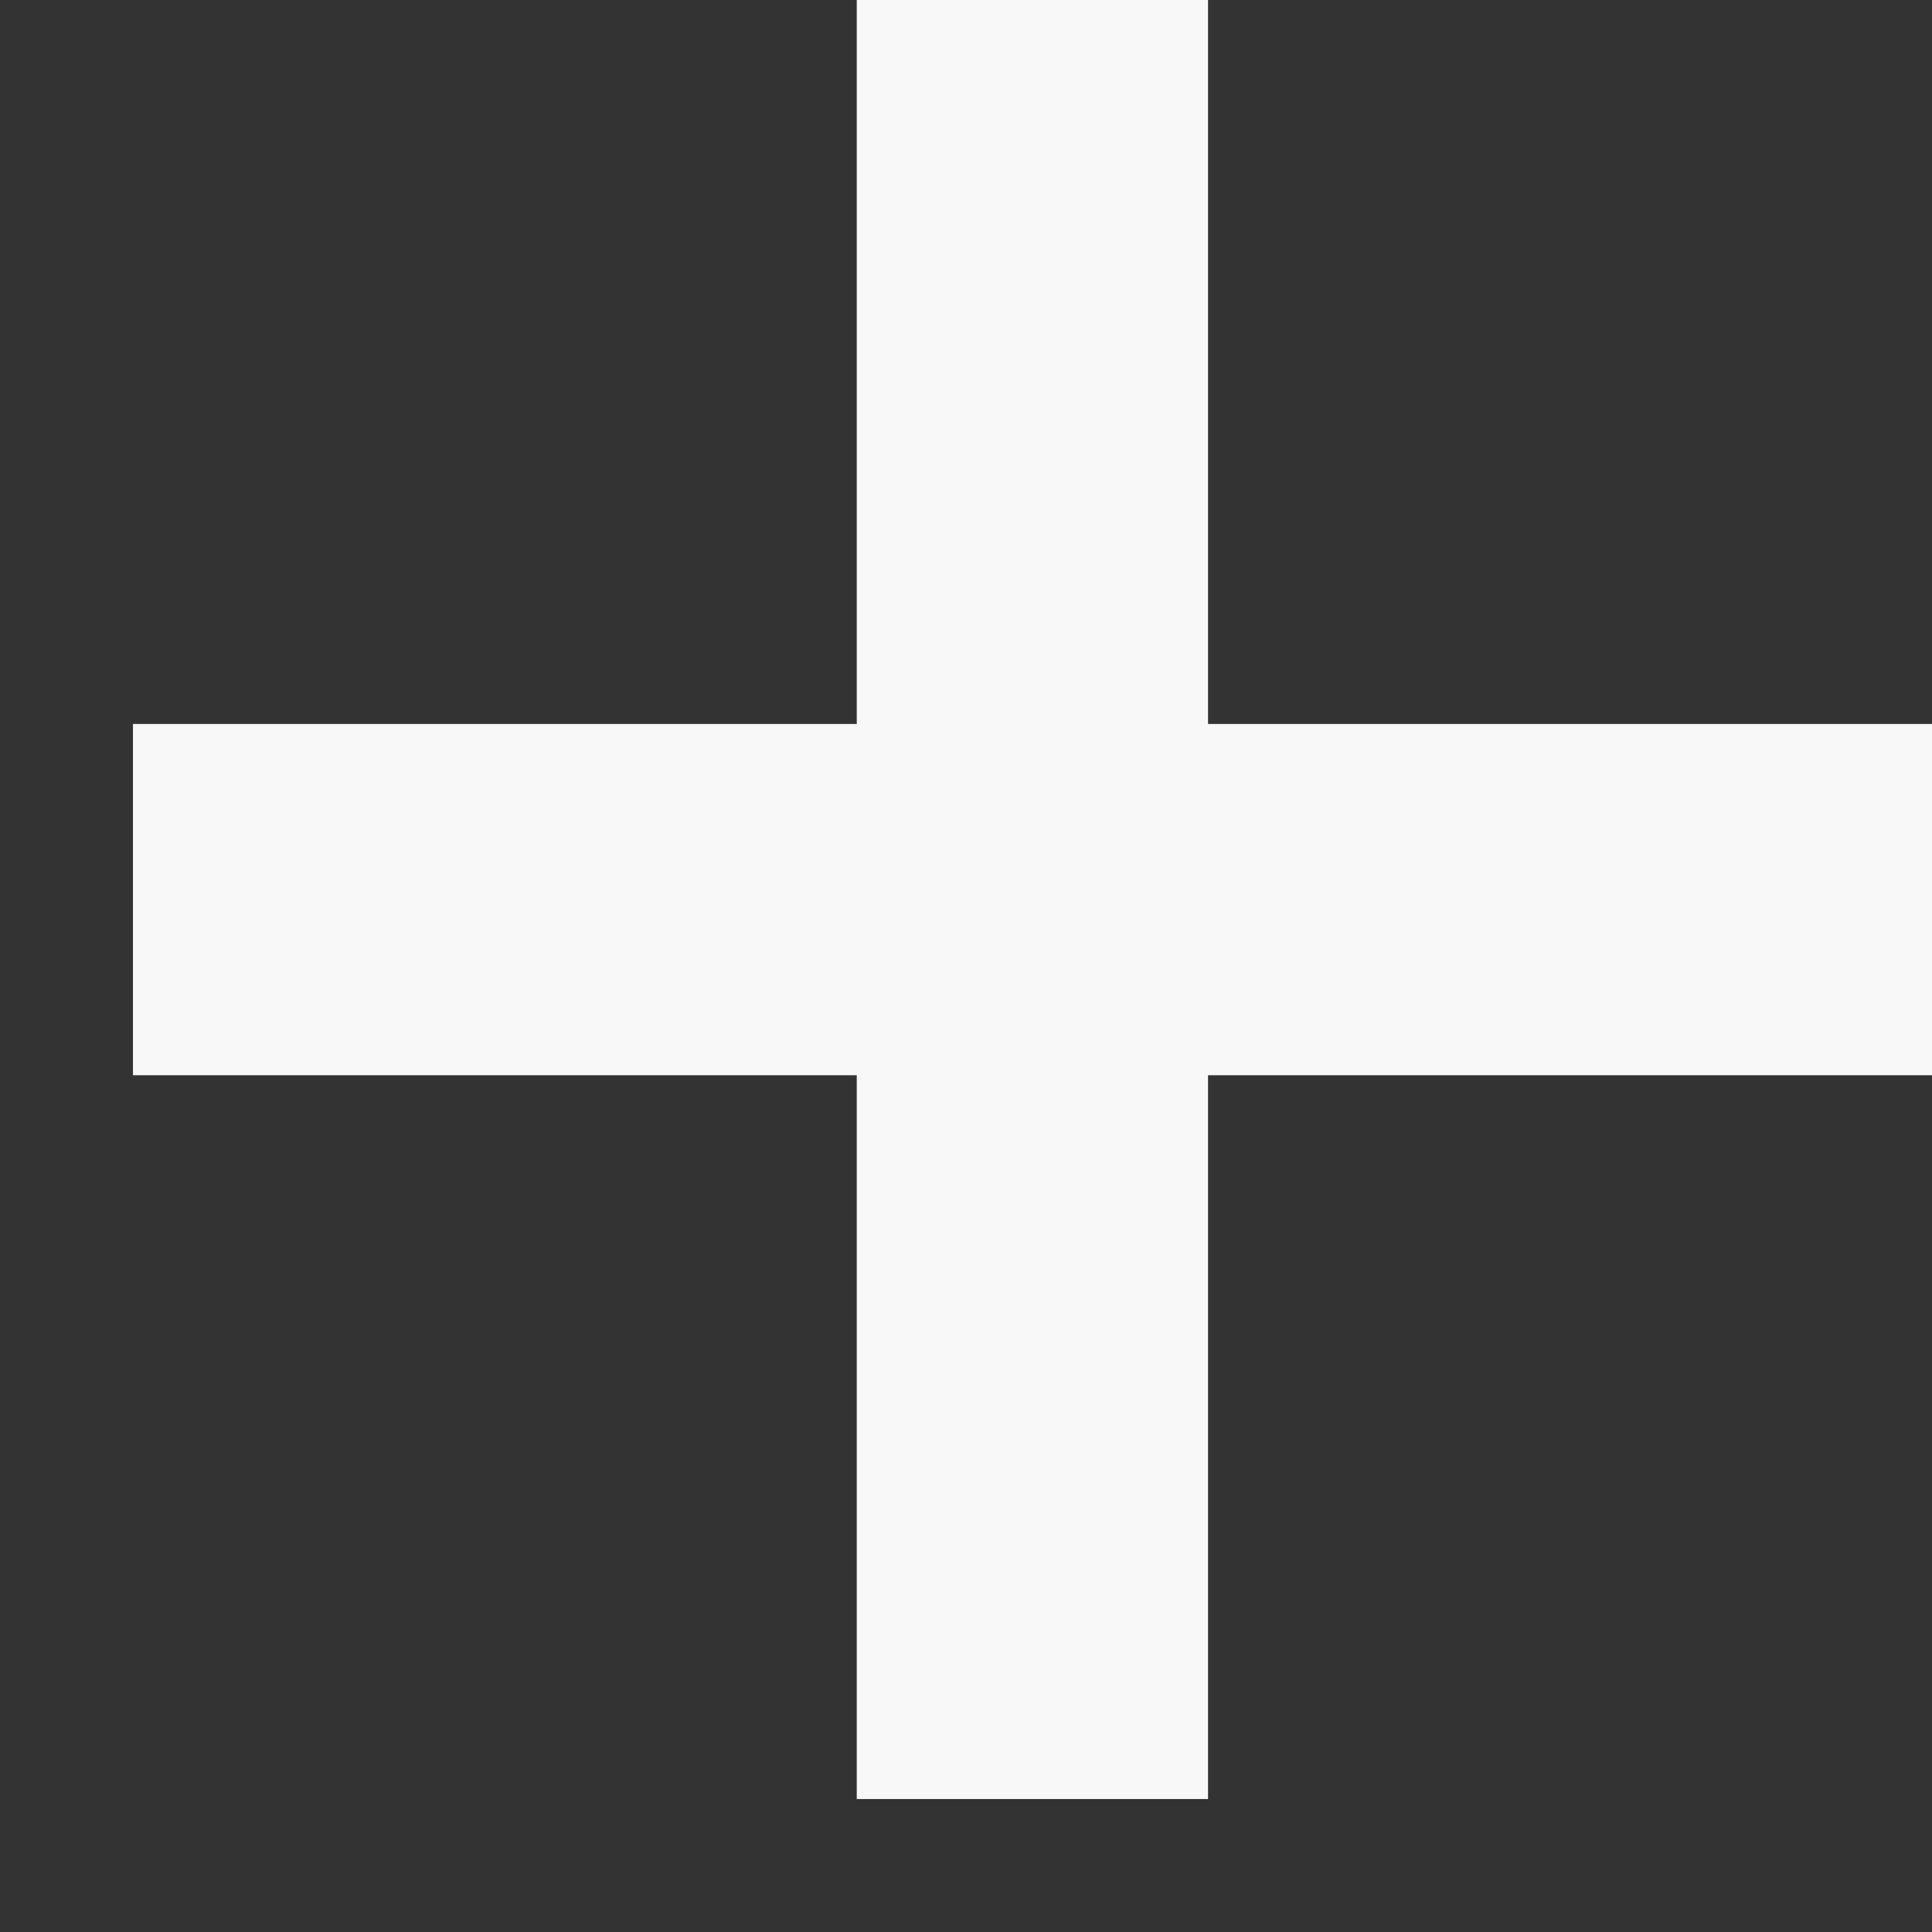
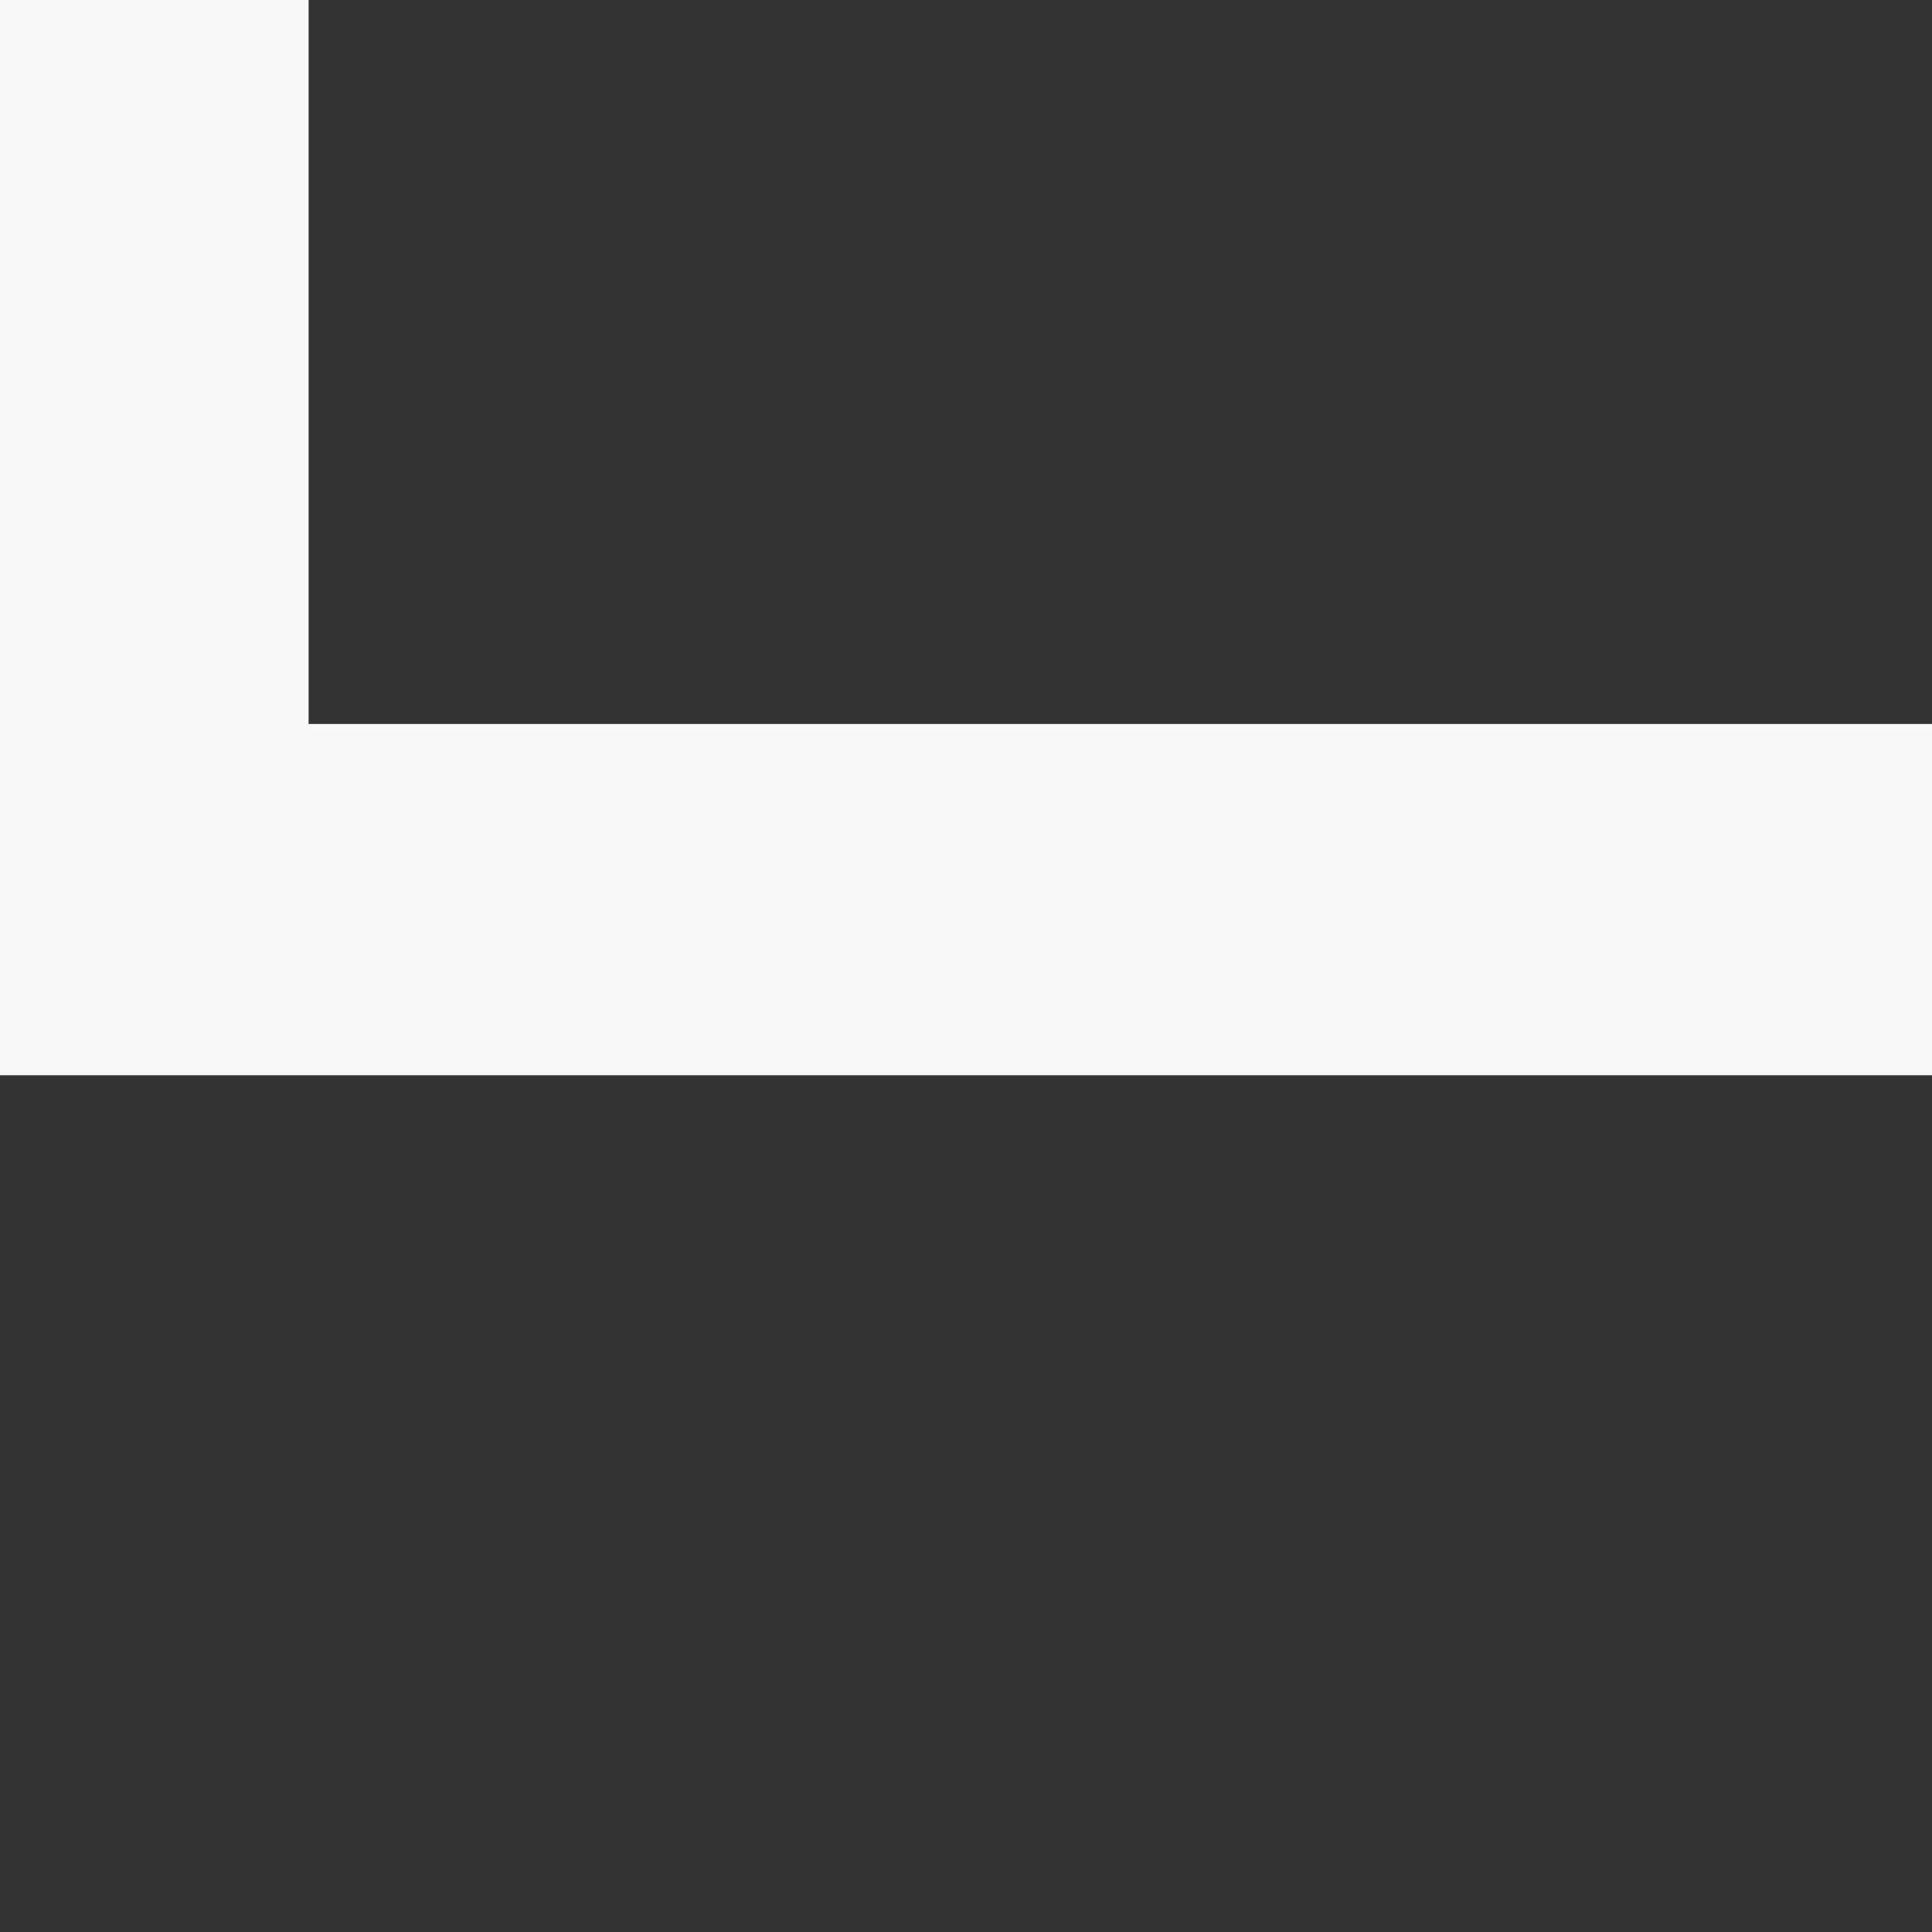
<svg xmlns="http://www.w3.org/2000/svg" width="11" height="11" viewBox="0 0 11 11" fill="none">
  <rect x="0" y="0" width="11" height="11" fill="#333333" stroke="none" />
-   <path d="M11 5.122H0.757M5.878 10.243V0" stroke="#F8F8F8" stroke-width="2" />
+   <path d="M11 5.122H0.757V0" stroke="#F8F8F8" stroke-width="2" />
</svg>